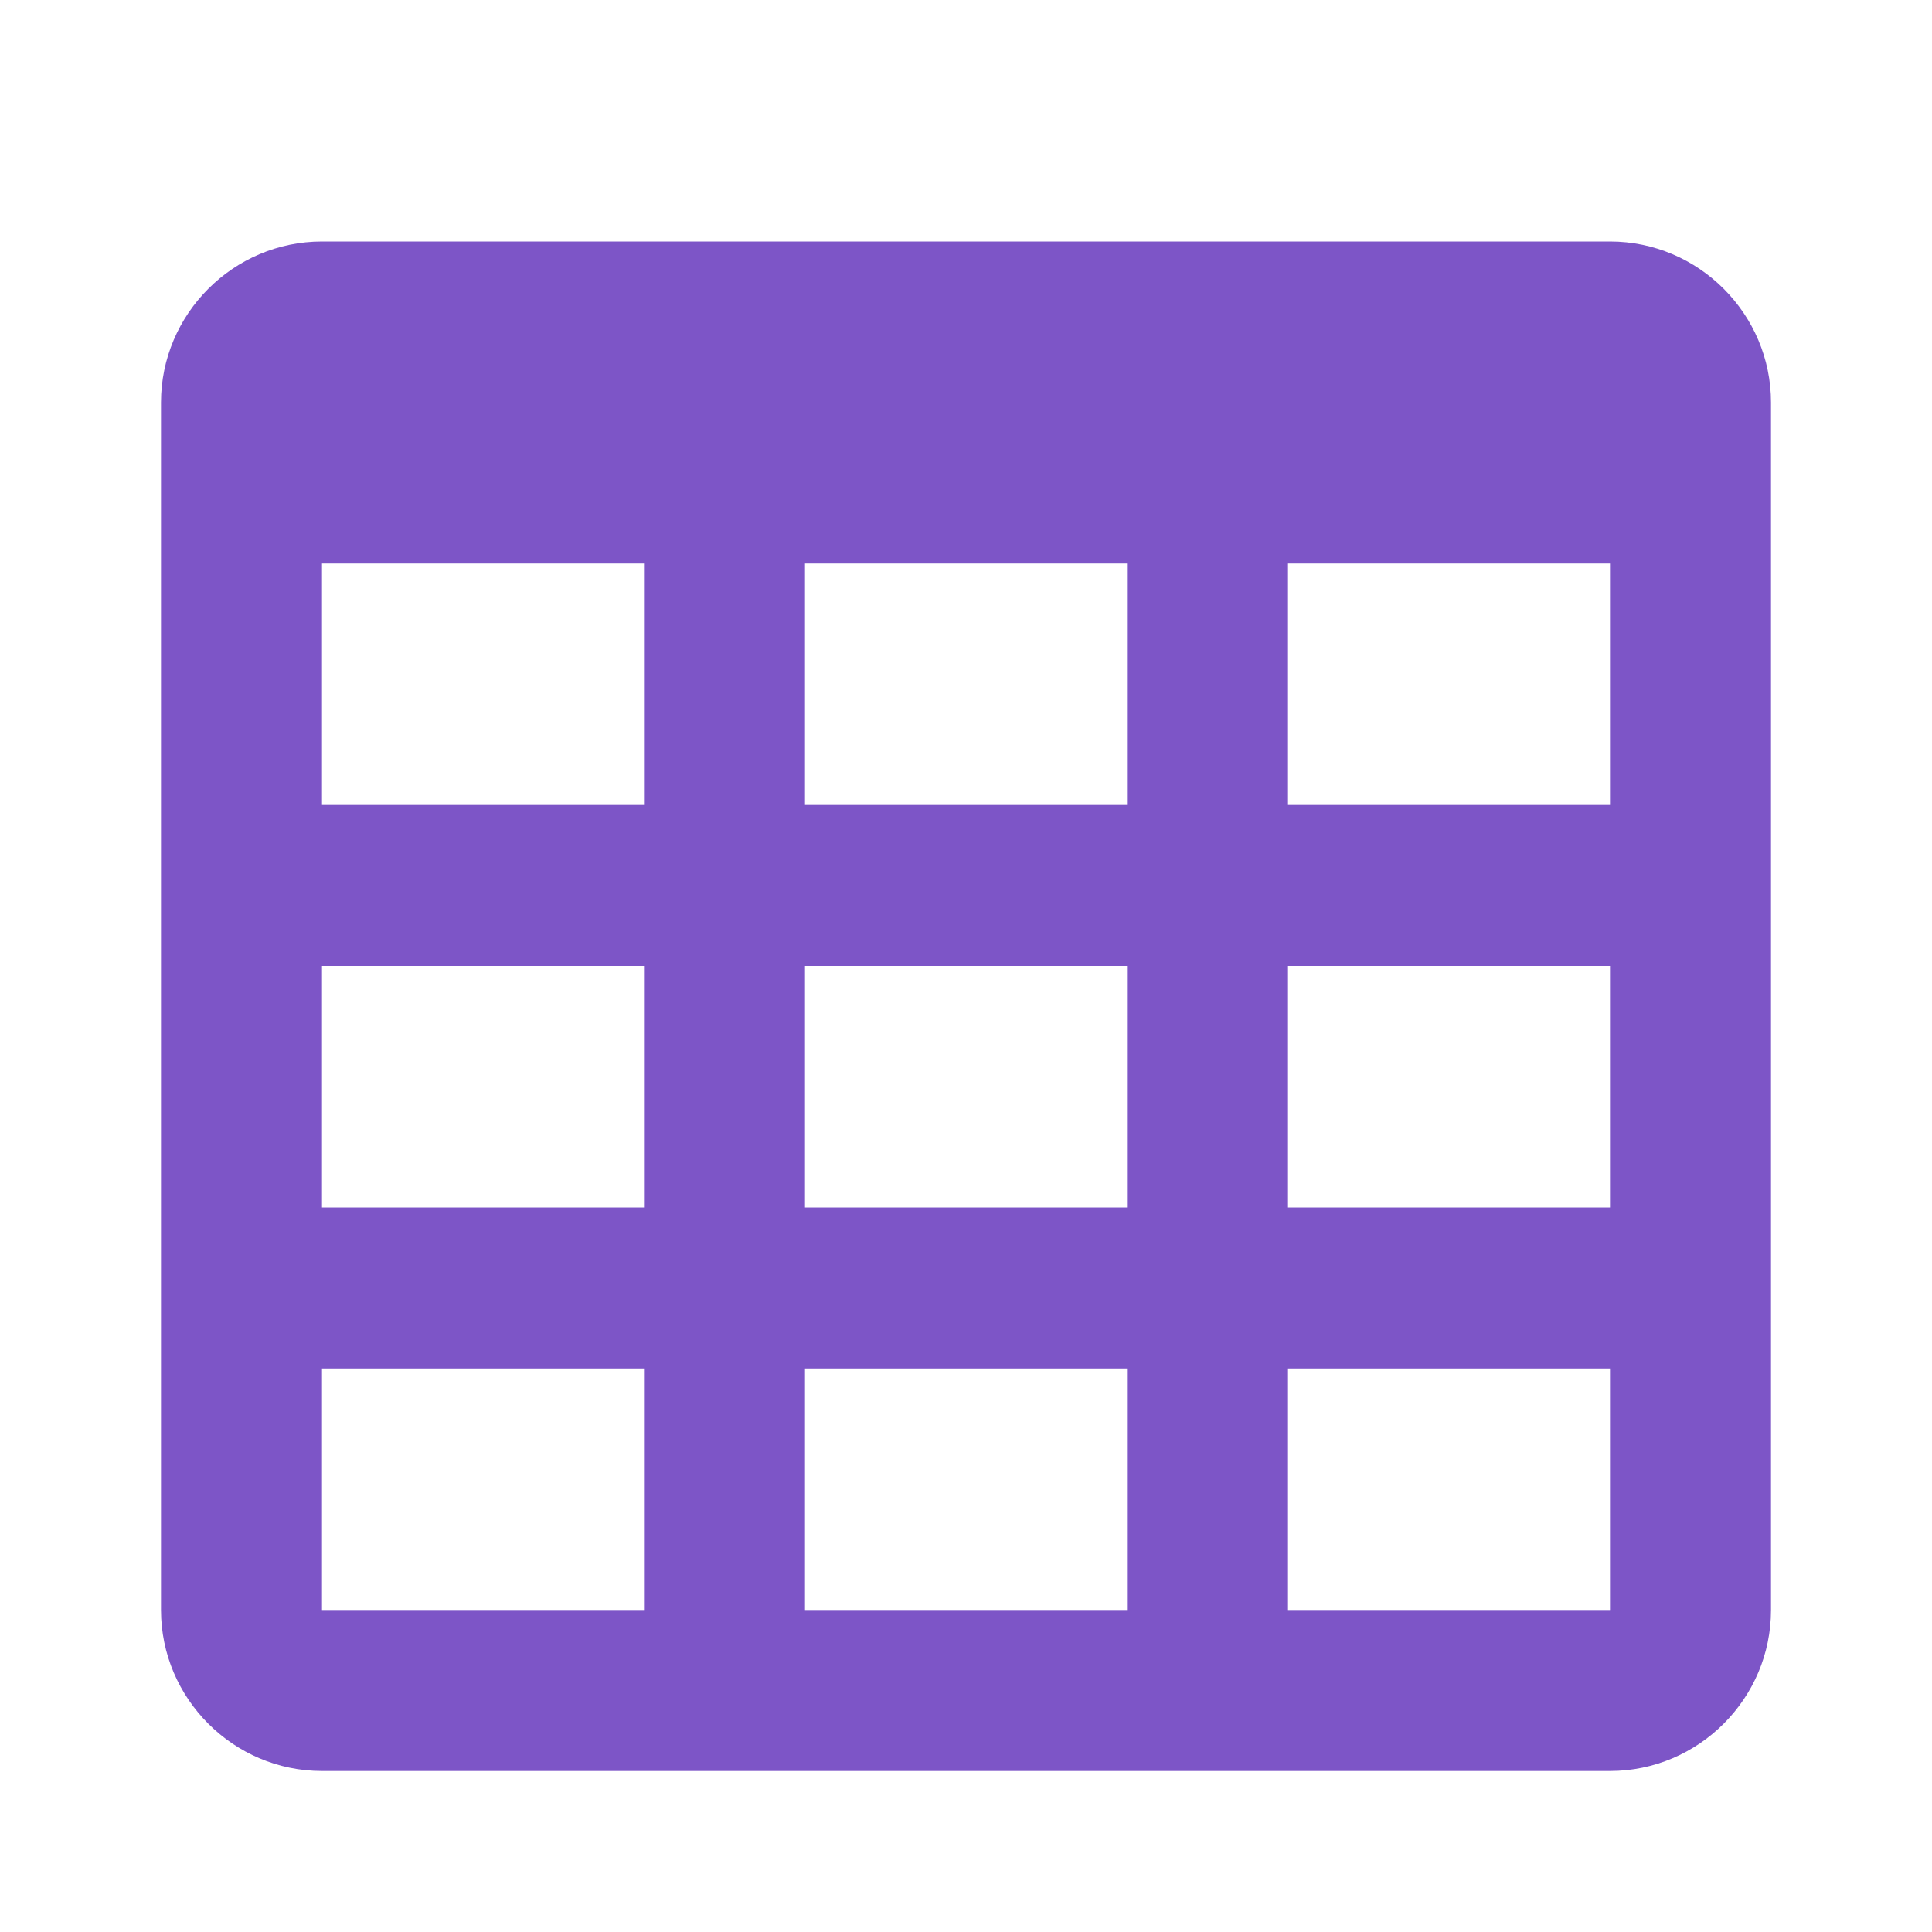
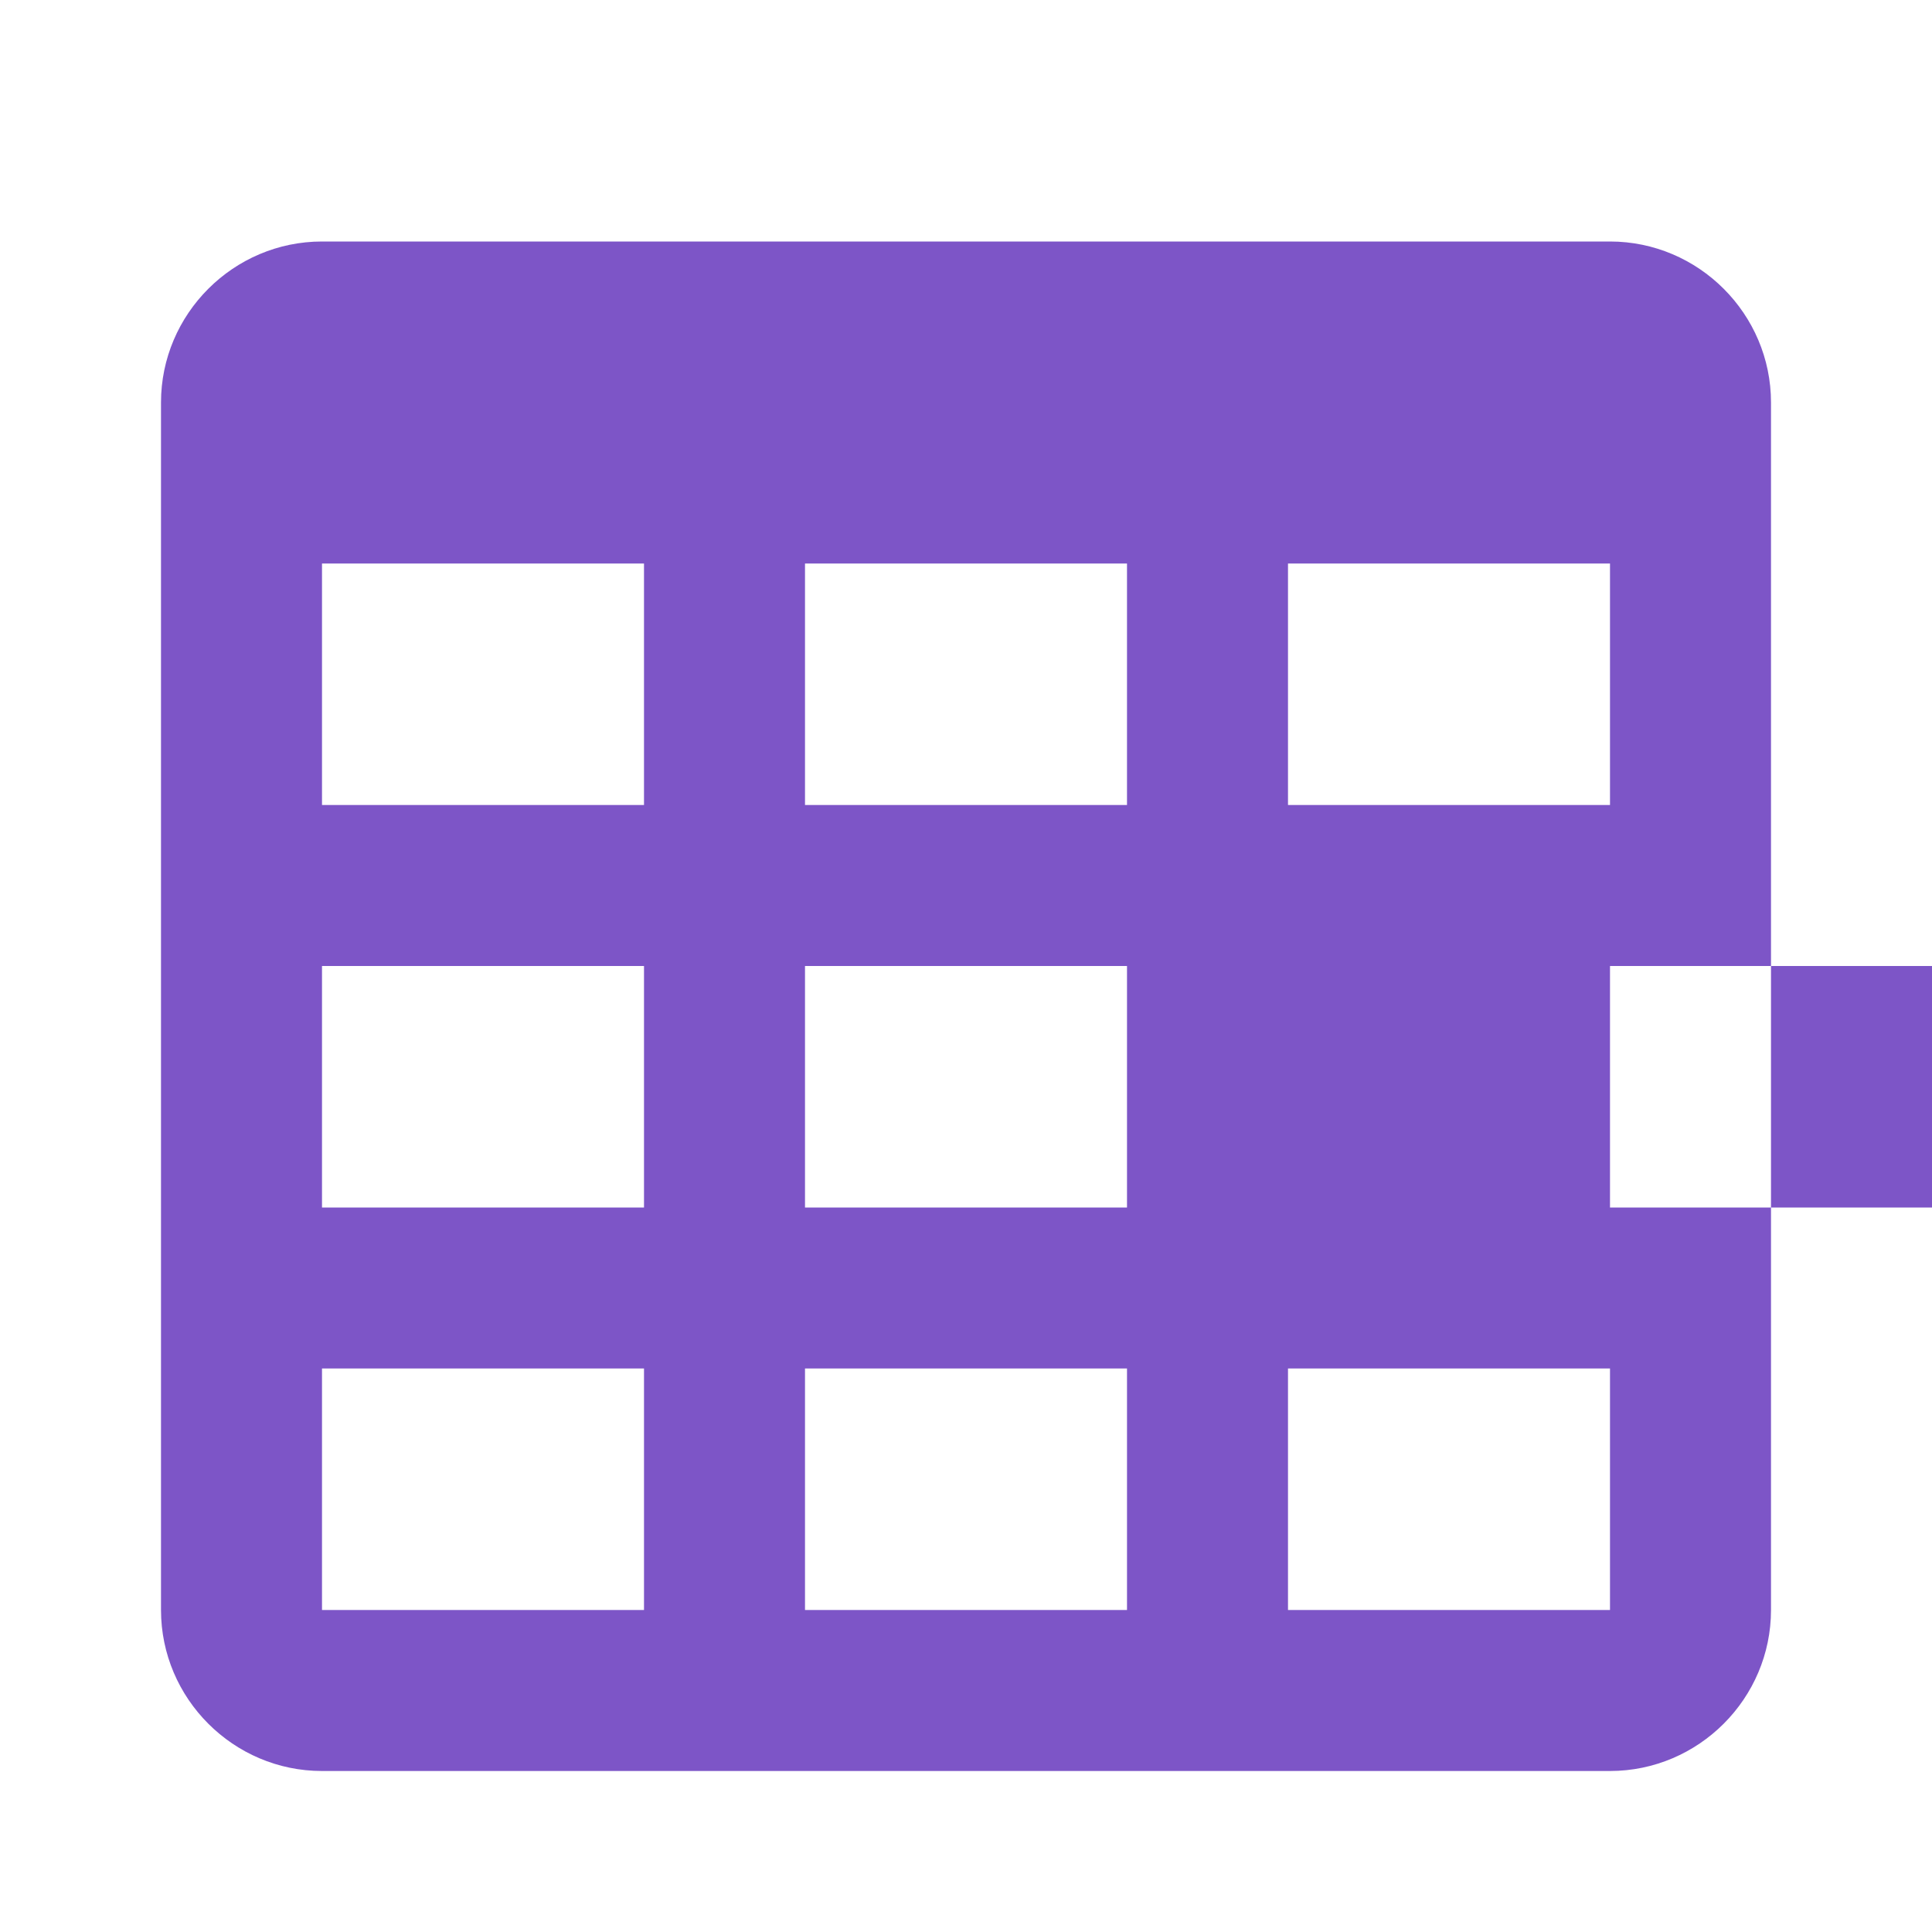
<svg xmlns="http://www.w3.org/2000/svg" version="1.1" id="Layer_1" x="0px" y="0px" viewBox="0 0 24 24" style="enable-background:new 0 0 24 24;" xml:space="preserve">
  <style type="text/css">
	.st0{fill:#7D55C7;}
</style>
-   <path class="st0" d="M4,3h16c1.1,0,2,0.9,2,2v15c0,1.1-0.9,2-2,2H4c-1.1,0-2-0.9-2-2V5C2,3.9,2.9,3,4,3 M4,7v3h4V7H4 M10,7v3h4V7H10   M20,10V7h-4v3H20 M4,12v3h4v-3H4 M4,20h4v-3H4V20 M10,12v3h4v-3H10 M10,20h4v-3h-4V20 M20,20v-3h-4v3H20 M20,12h-4v3h4V12z" />
+   <path class="st0" d="M4,3h16c1.1,0,2,0.9,2,2v15c0,1.1-0.9,2-2,2H4c-1.1,0-2-0.9-2-2V5C2,3.9,2.9,3,4,3 M4,7v3h4V7H4 M10,7v3h4V7H10   M20,10V7h-4v3H20 M4,12v3h4v-3H4 M4,20h4v-3H4V20 M10,12v3h4v-3H10 M10,20h4v-3h-4V20 M20,20v-3h-4v3H20 M20,12v3h4V12z" />
</svg>